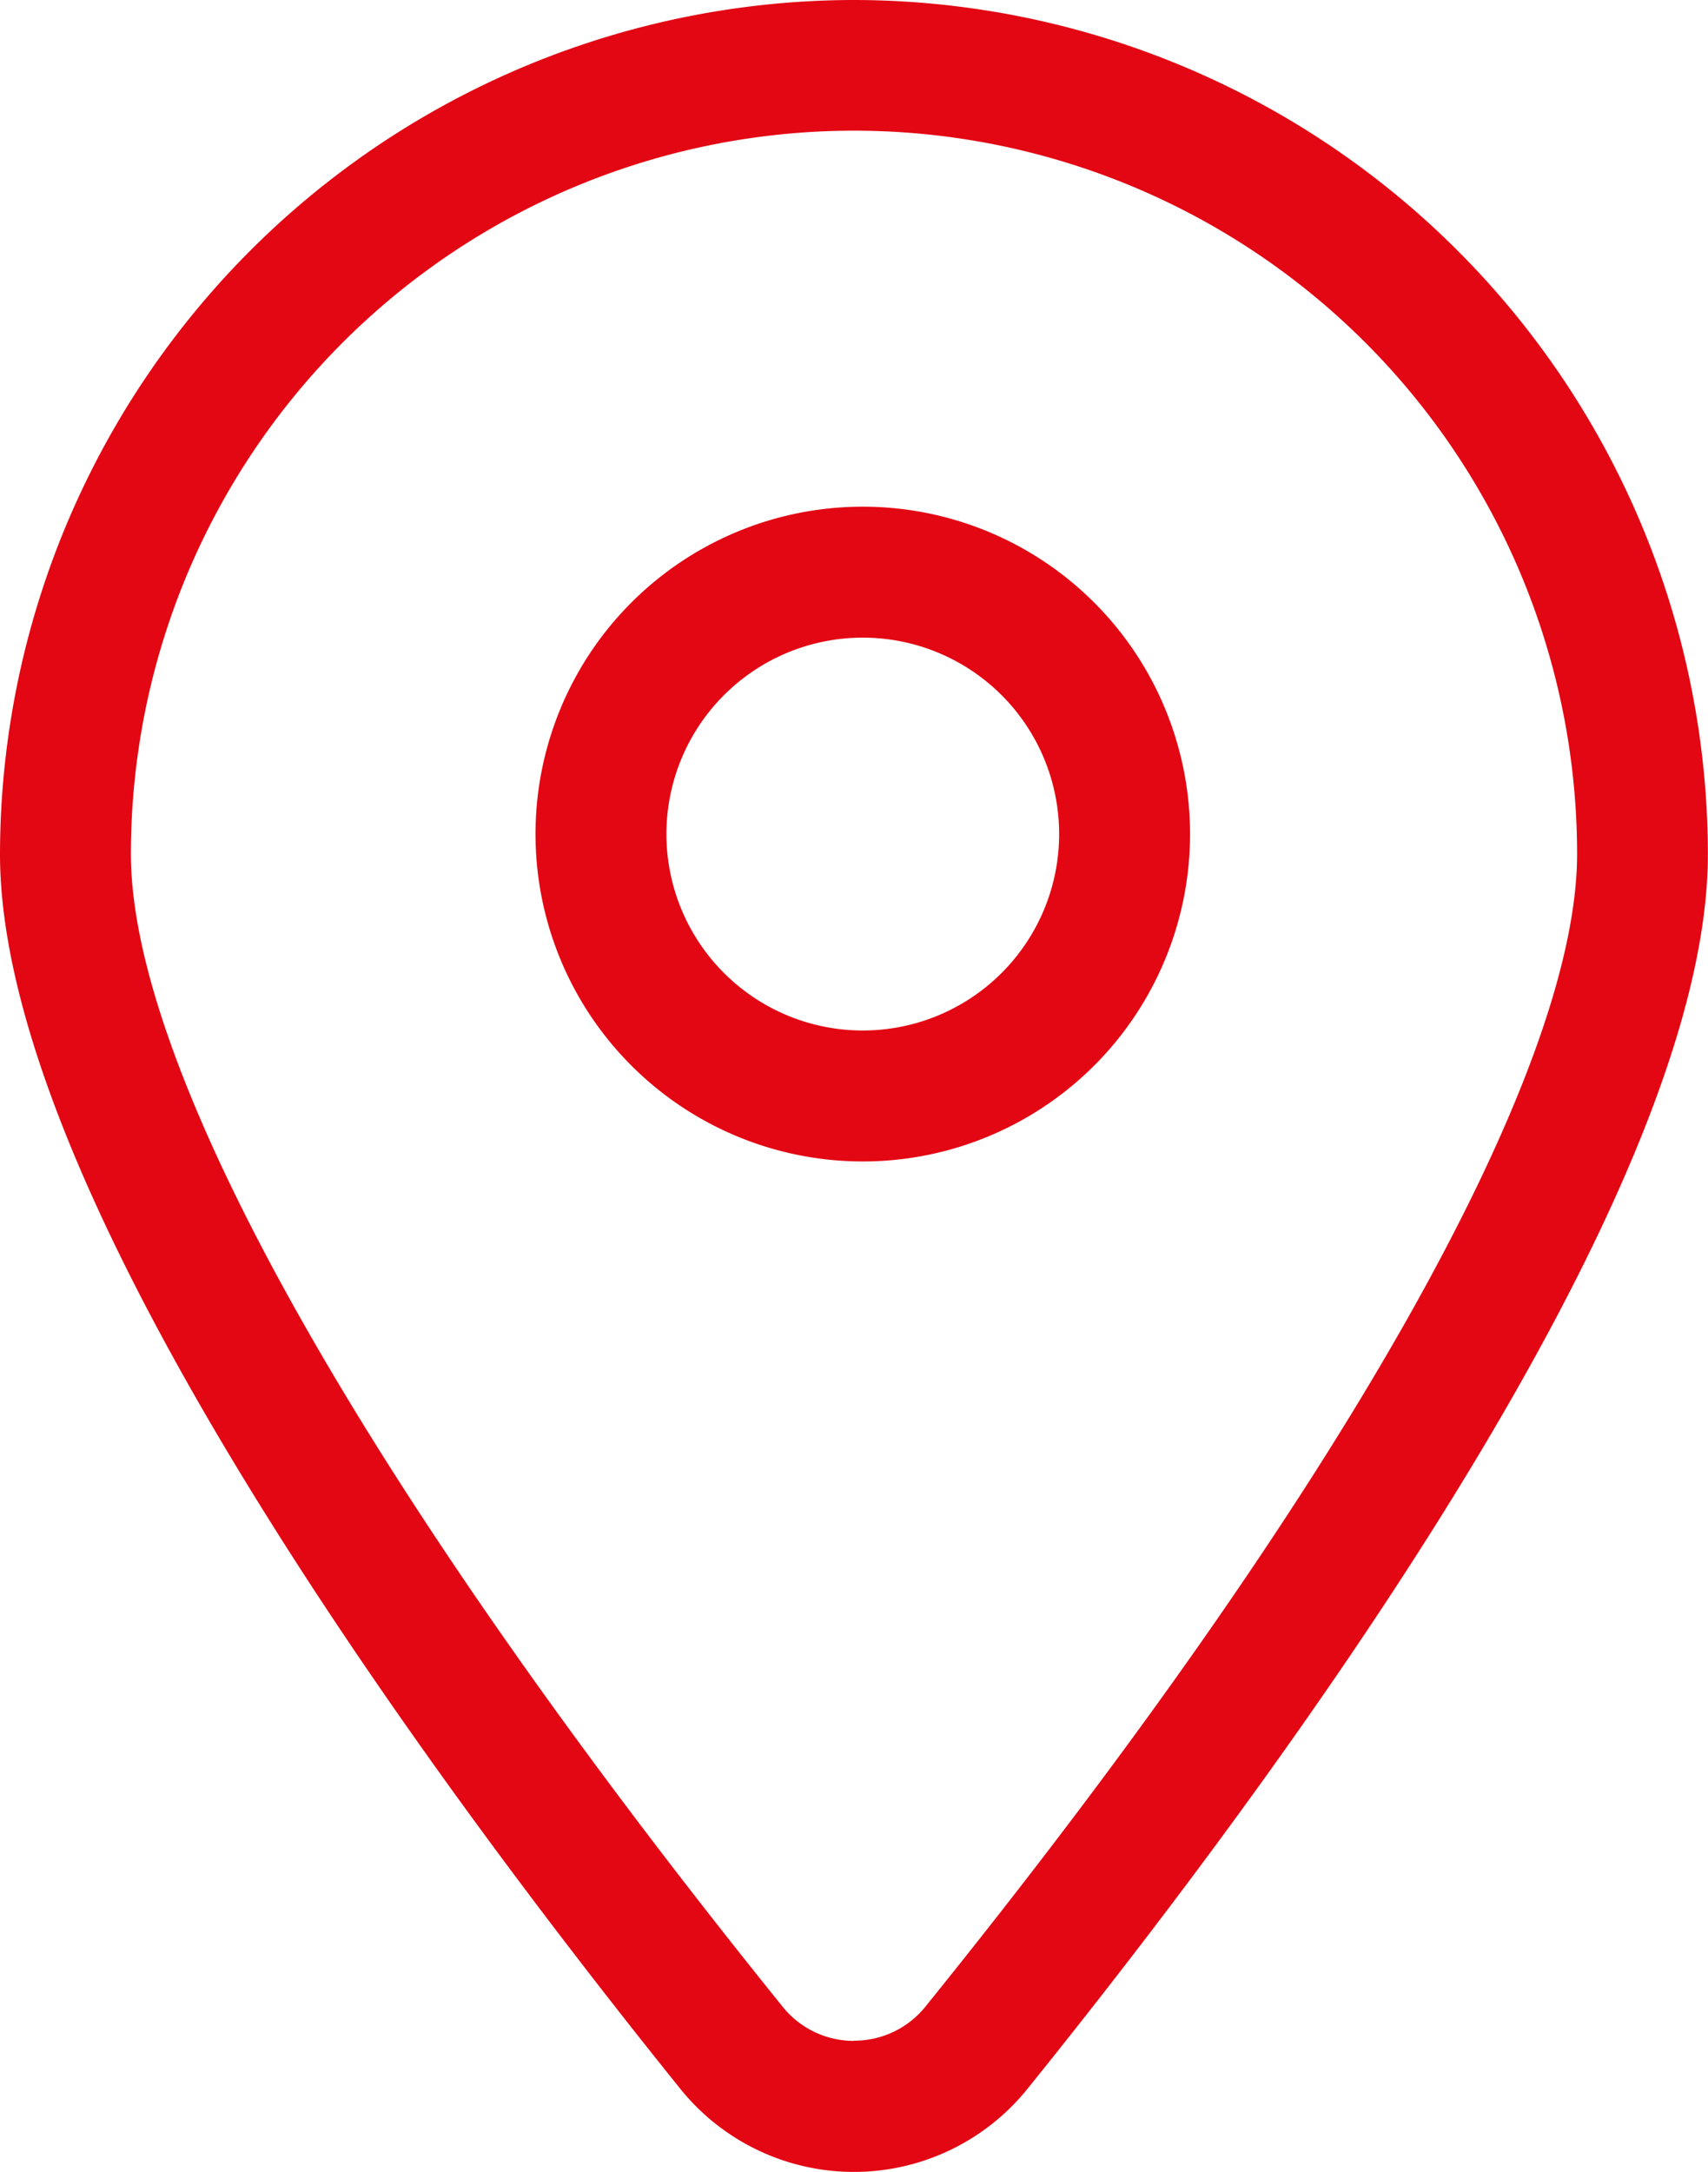
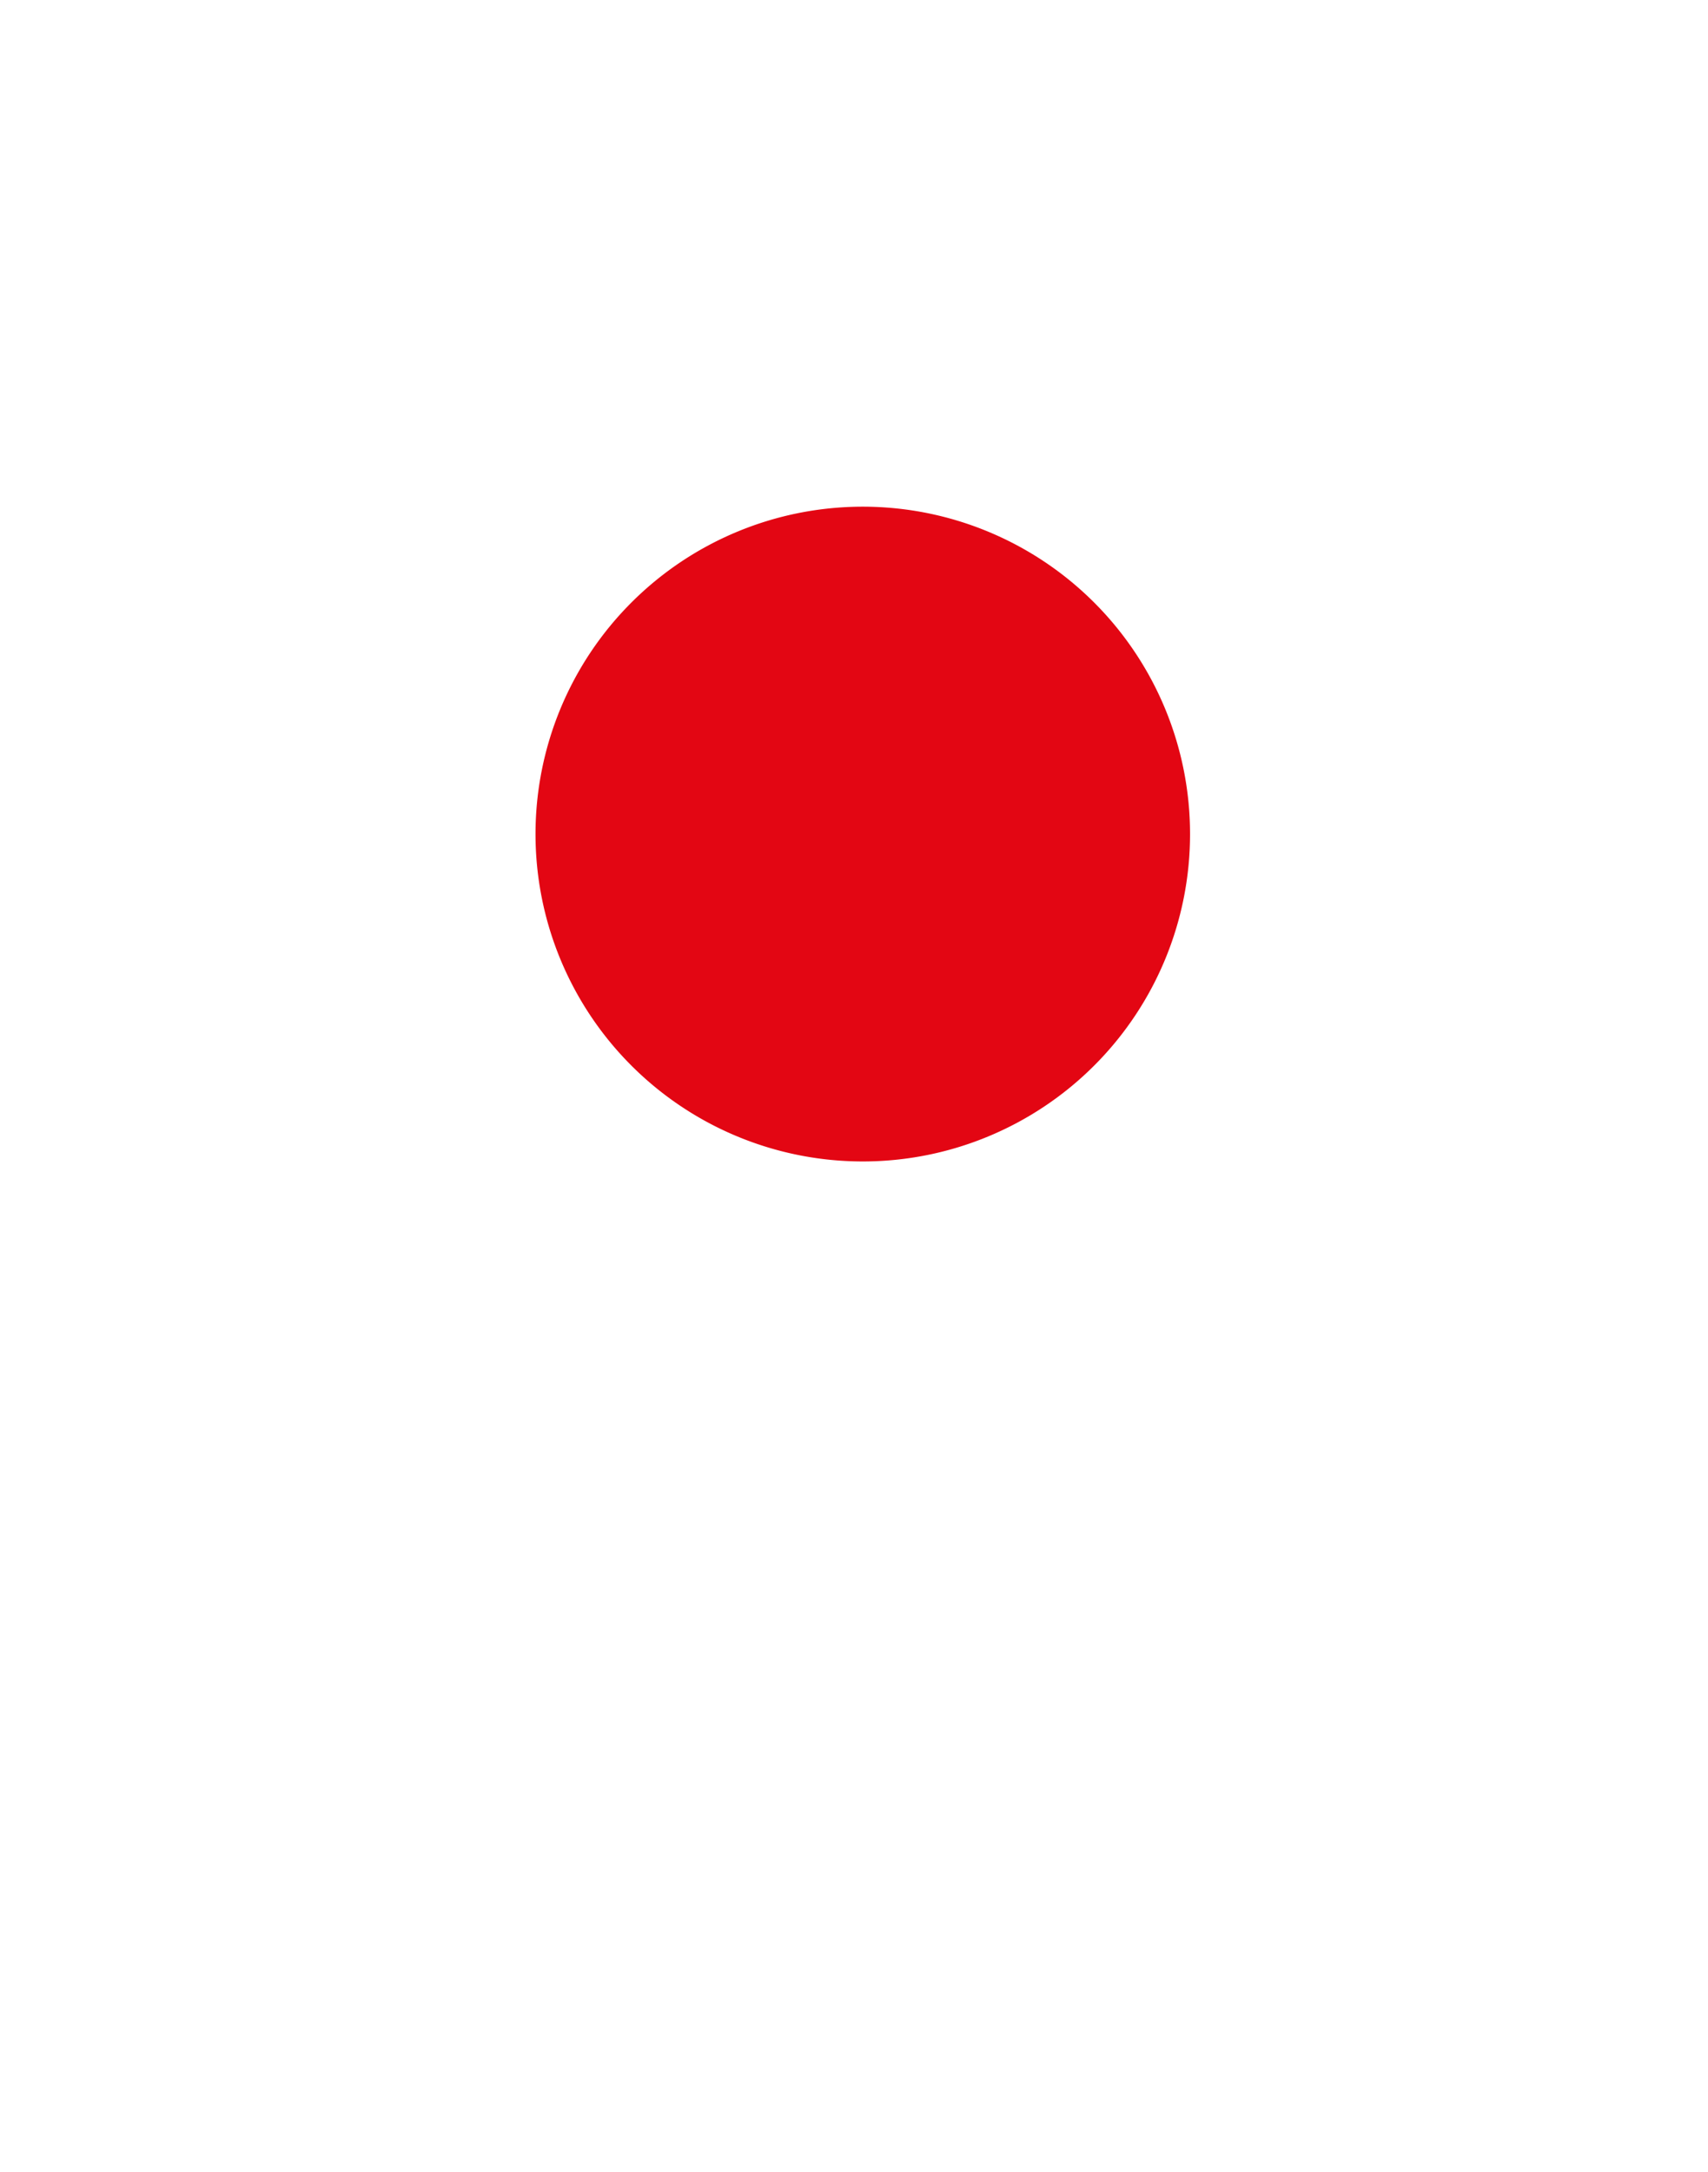
<svg xmlns="http://www.w3.org/2000/svg" width="15.657" height="19.902" viewBox="0 0 15.657 19.902">
  <g transform="translate(0.6 0.6)">
-     <path d="M7.878.05a7.837,7.837,0,0,1,7.828,7.828c0,3.116-3.909,8.426-6.239,11.315a2.043,2.043,0,0,1-3.179,0C3.959,16.3.05,10.994.05,7.878A7.837,7.837,0,0,1,7.878.05Zm0,18.7a.838.838,0,0,0,.656-.313c3.8-4.705,5.973-8.554,5.973-10.561a6.628,6.628,0,1,0-13.257,0c0,2.007,2.177,5.856,5.973,10.561A.838.838,0,0,0,7.878,18.752Z" transform="translate(-0.65 -0.65)" fill="#e30613" />
-     <path d="M3,1.2A1.8,1.8,0,1,0,4.8,3,1.8,1.8,0,0,0,3,1.2M3,0A3,3,0,1,1,0,3,3,3,0,0,1,3,0Z" transform="translate(4.309 4.043)" fill="#e30613" />
+     <path d="M3,1.2M3,0A3,3,0,1,1,0,3,3,3,0,0,1,3,0Z" transform="translate(4.309 4.043)" fill="#e30613" />
  </g>
</svg>